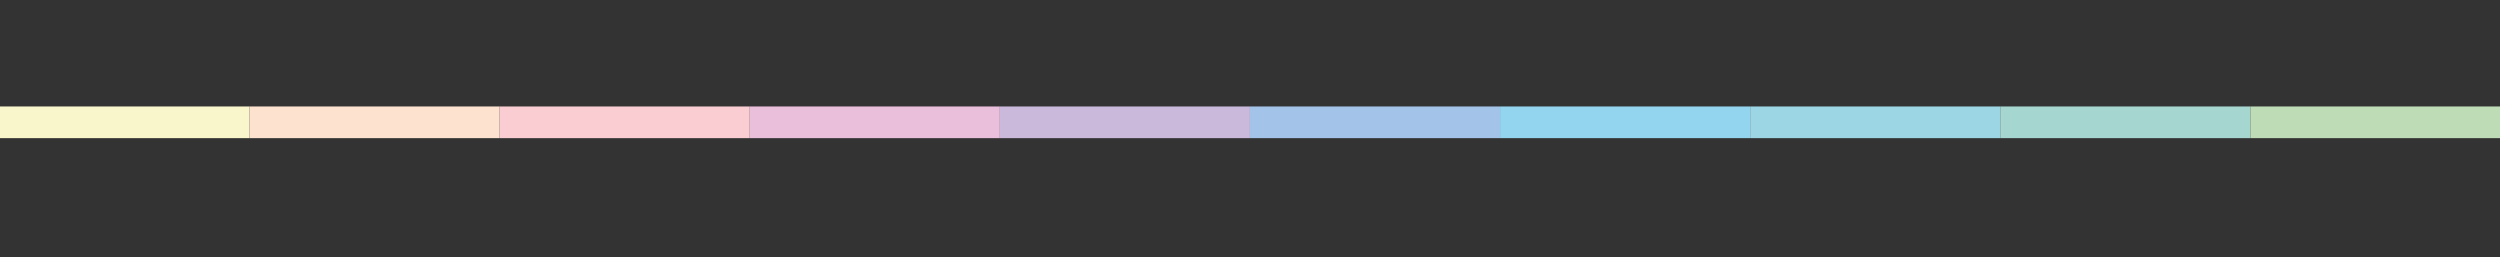
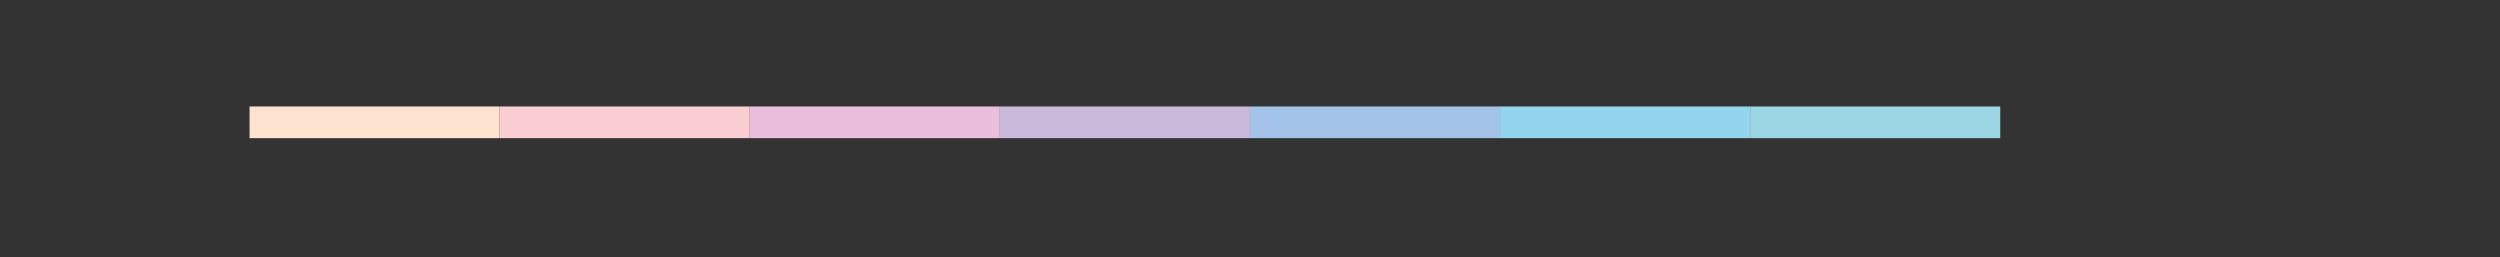
<svg xmlns="http://www.w3.org/2000/svg" id="Laag_1" version="1.1" viewBox="0 0 4790.55 493.23">
  <rect x="0" y="0" width="4790.55" height="493.23" fill="#333333" stroke="none" />
  <defs>
    <style>
      .st0 {
        fill: #fde3cf;
      }

      .st1 {
        fill: #eabfdb;
      }

      .st2 {
        fill: #f9cdd1;
      }

      .st3 {
        fill: #9cd6e4;
      }

      .st4 {
        fill: #a5d6d0;
      }

      .st5 {
        fill: #f9f6cc;
      }

      .st6 {
        fill: #a4c3e8;
      }

      .st7 {
        fill: #bedcb6;
      }

      .st8 {
        fill: #cbb9db;
      }

      .st9 {
        fill: #93d4ee;
      }
    </style>
  </defs>
-   <rect class="st5" x="-1.05" y="204" width="479.25" height="60.72" />
  <rect class="st0" x="478.2" y="204" width="479.25" height="60.72" />
  <rect class="st2" x="957.44" y="204" width="479.25" height="60.72" />
  <rect class="st1" x="1436.69" y="204" width="479.25" height="60.72" />
  <rect class="st8" x="1915.93" y="204" width="479.25" height="60.72" />
  <rect class="st6" x="2395.18" y="204" width="479.25" height="60.72" />
  <rect class="st9" x="2874.42" y="204" width="479.25" height="60.72" />
  <rect class="st3" x="3353.67" y="204" width="479.25" height="60.72" />
-   <rect class="st4" x="3832.91" y="204" width="479.25" height="60.72" />
-   <rect class="st7" x="4312.16" y="204" width="479.25" height="60.72" />
</svg>